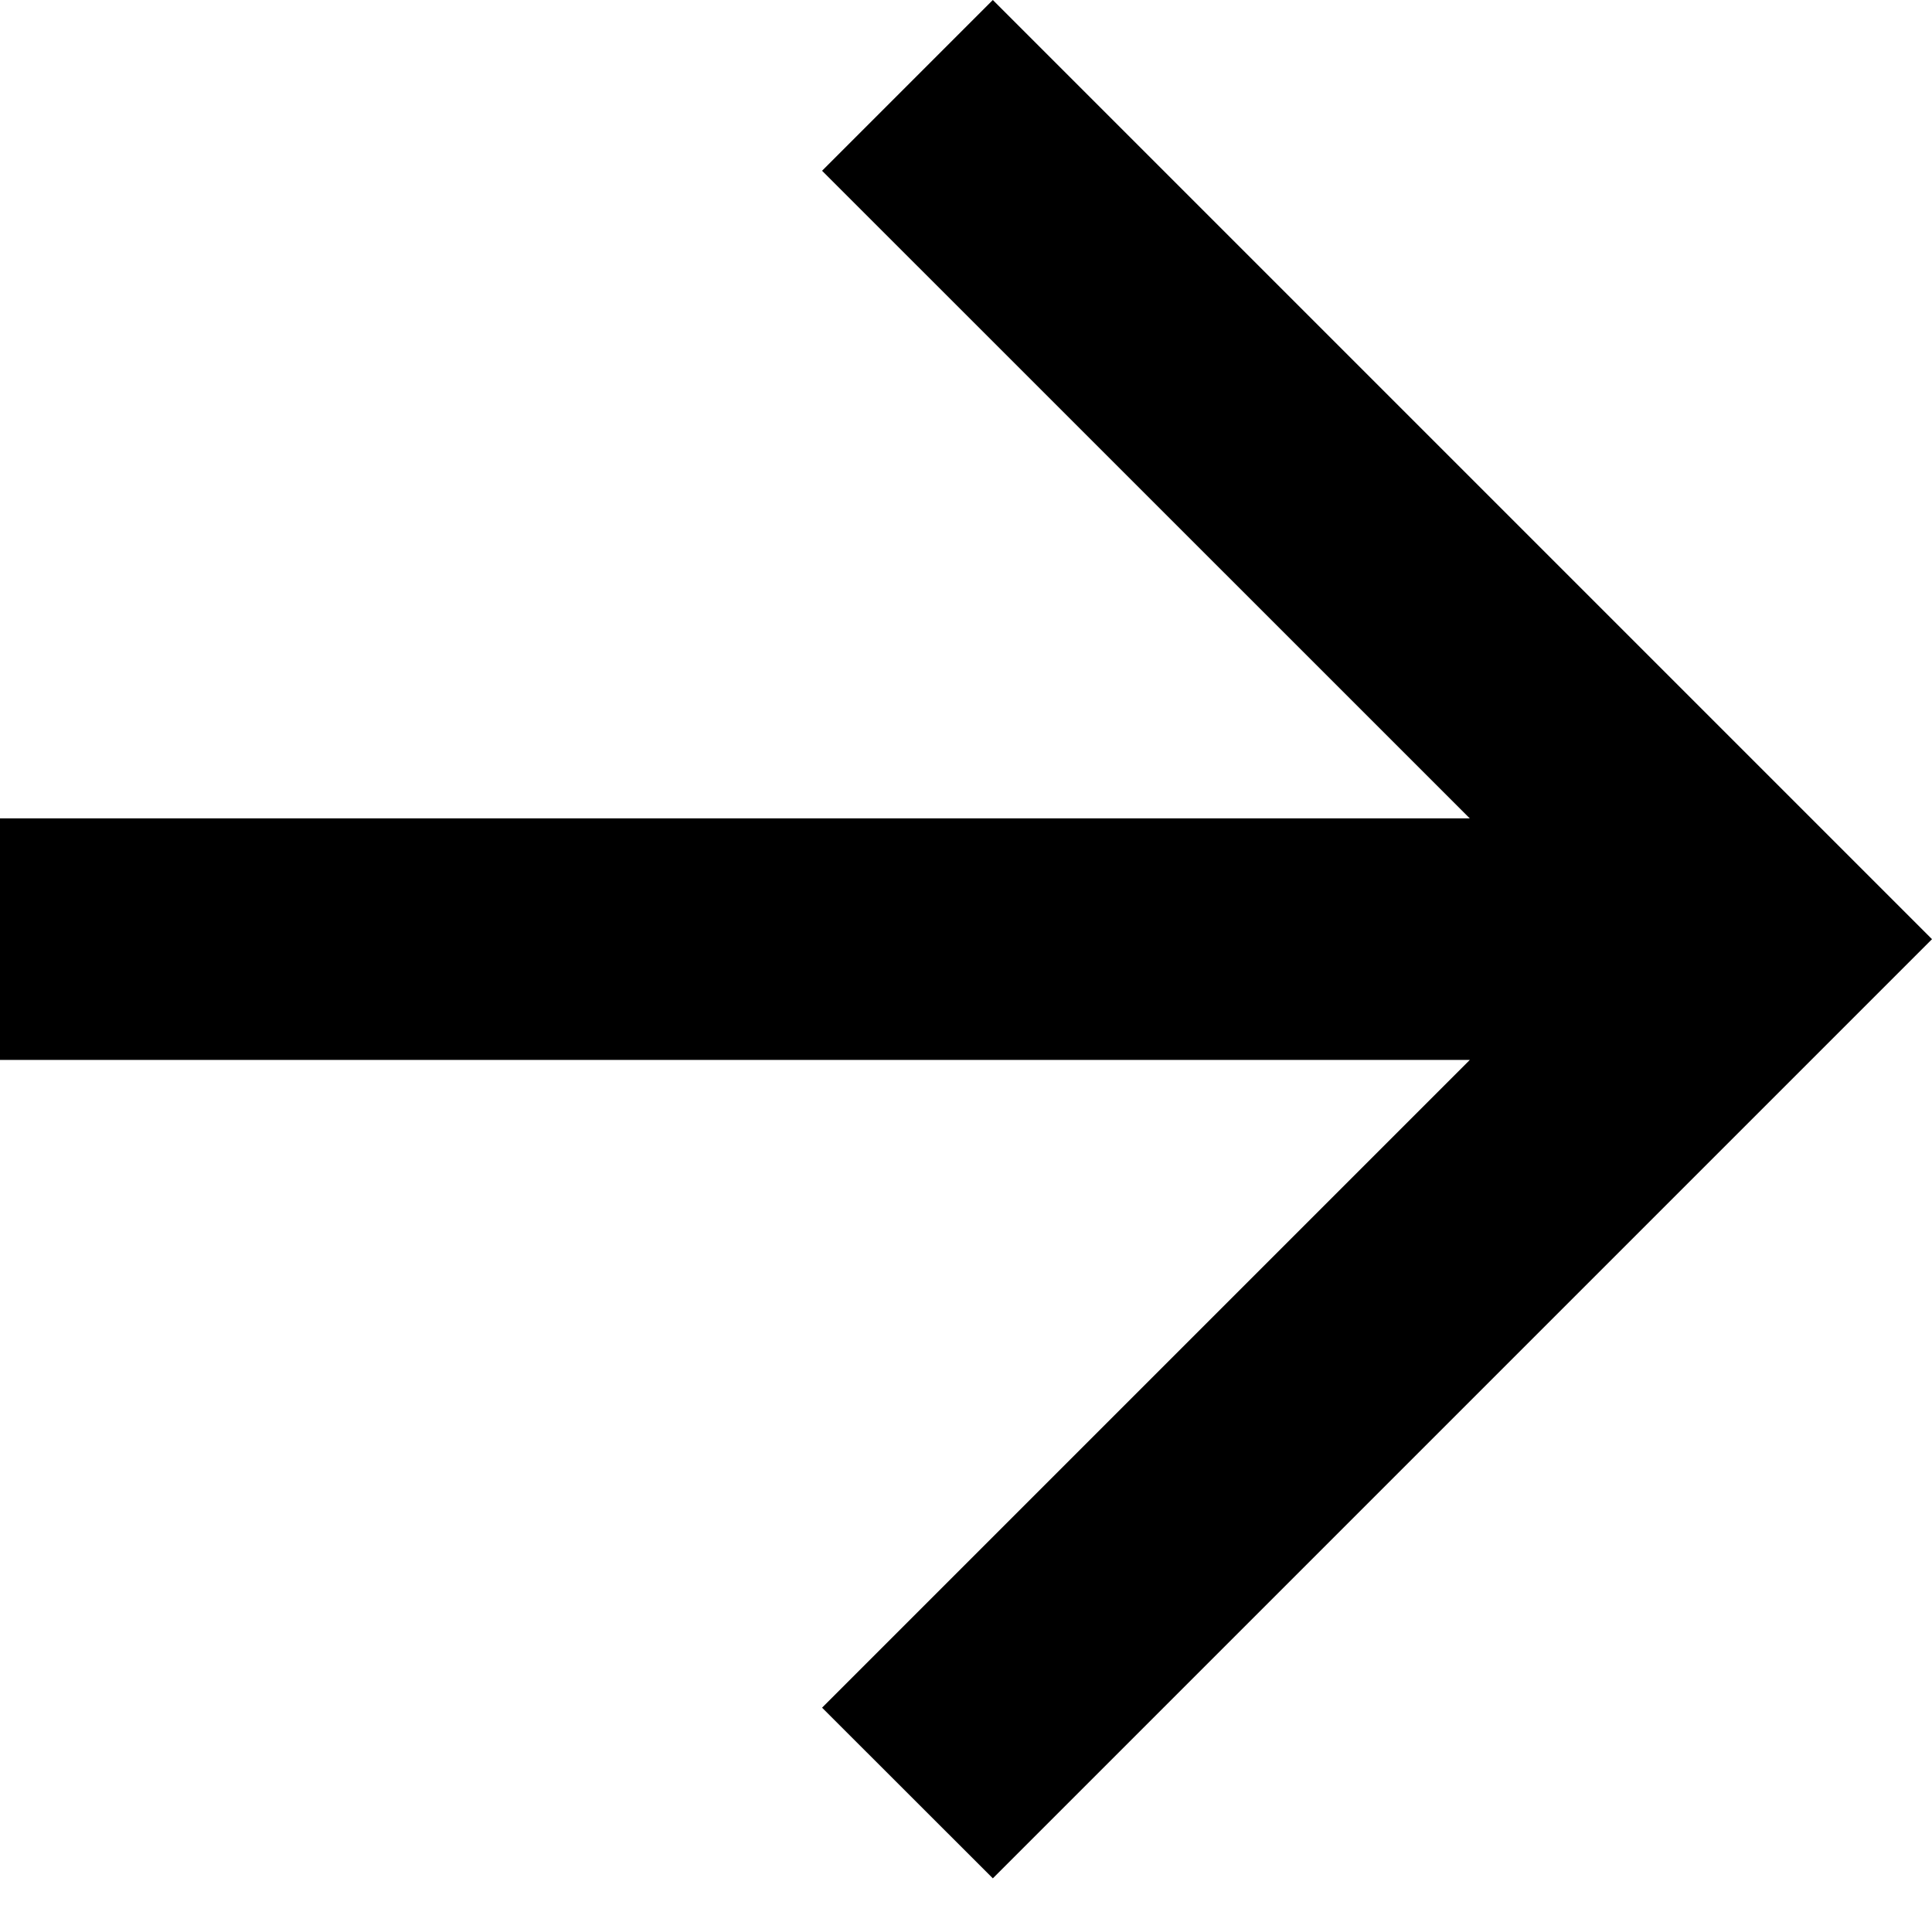
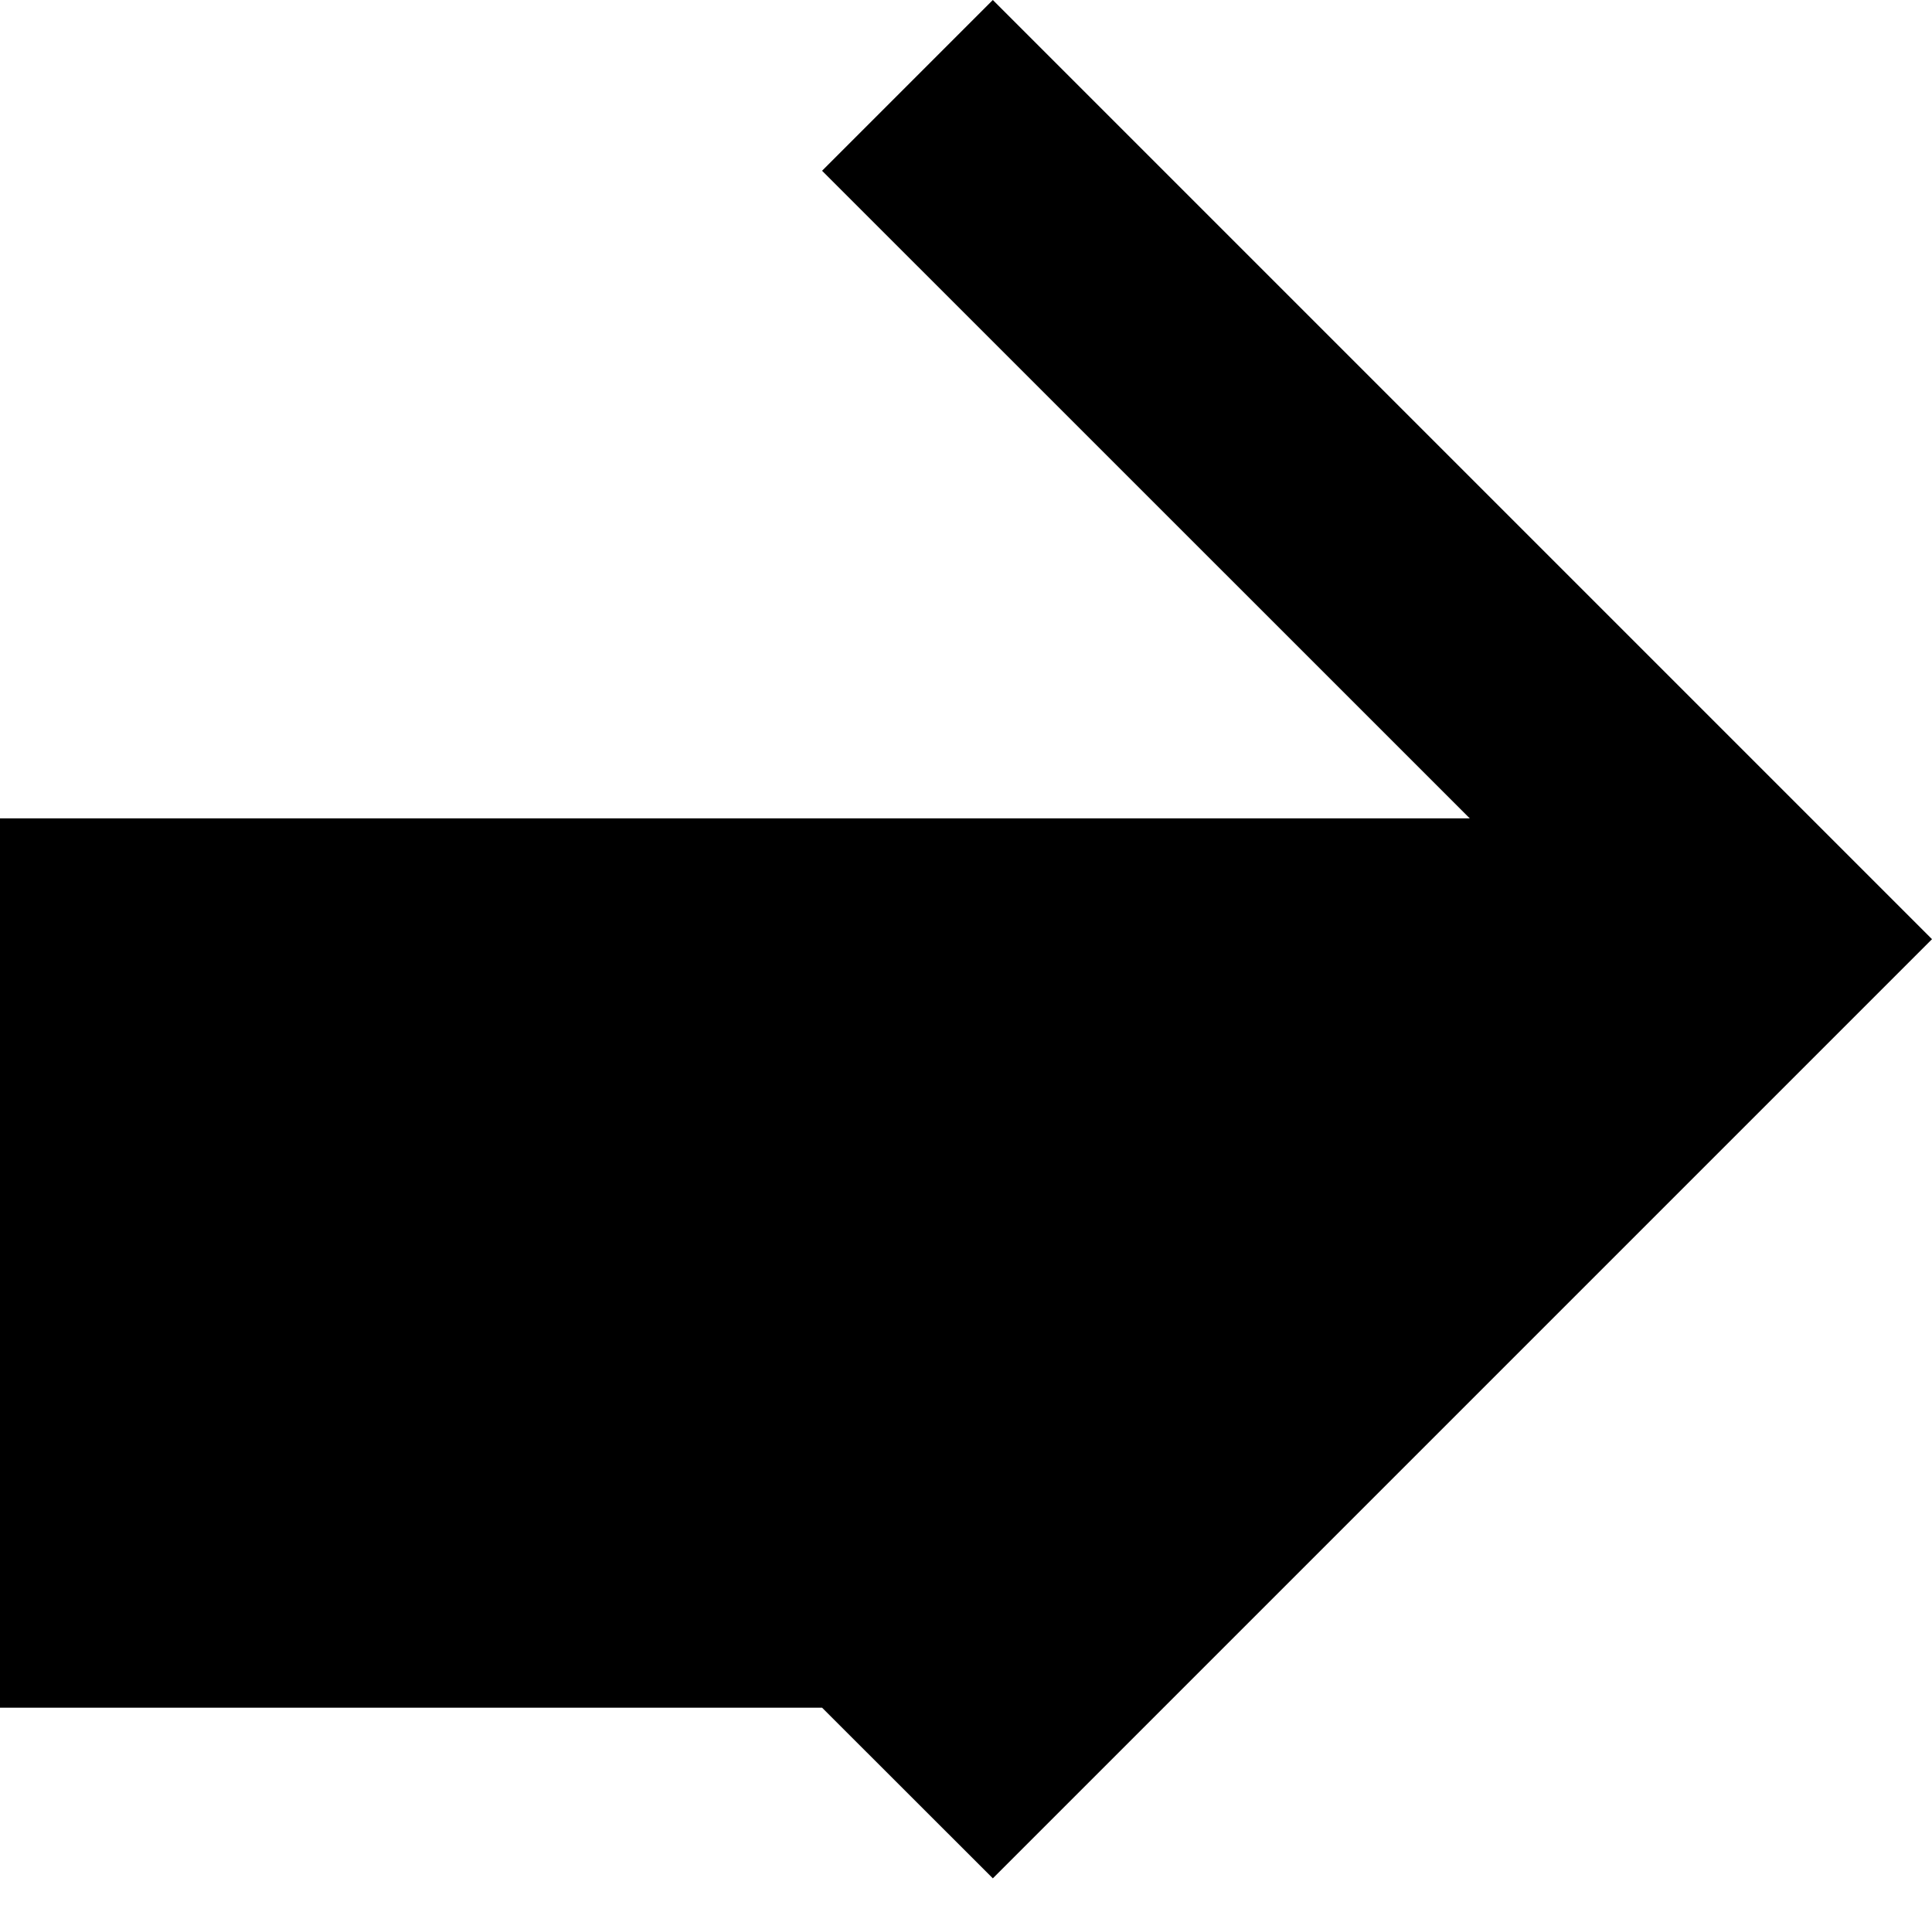
<svg xmlns="http://www.w3.org/2000/svg" width="18" height="18" viewBox="0 0 18 18" fill="none">
-   <path d="M13.694 7.625L7.659 1.591L9.25 0L18 8.75L9.25 17.5L7.659 15.91L13.694 9.875H0V7.625H13.694Z" fill="black" />
+   <path d="M13.694 7.625L7.659 1.591L9.25 0L18 8.75L9.25 17.5L7.659 15.91H0V7.625H13.694Z" fill="black" />
</svg>